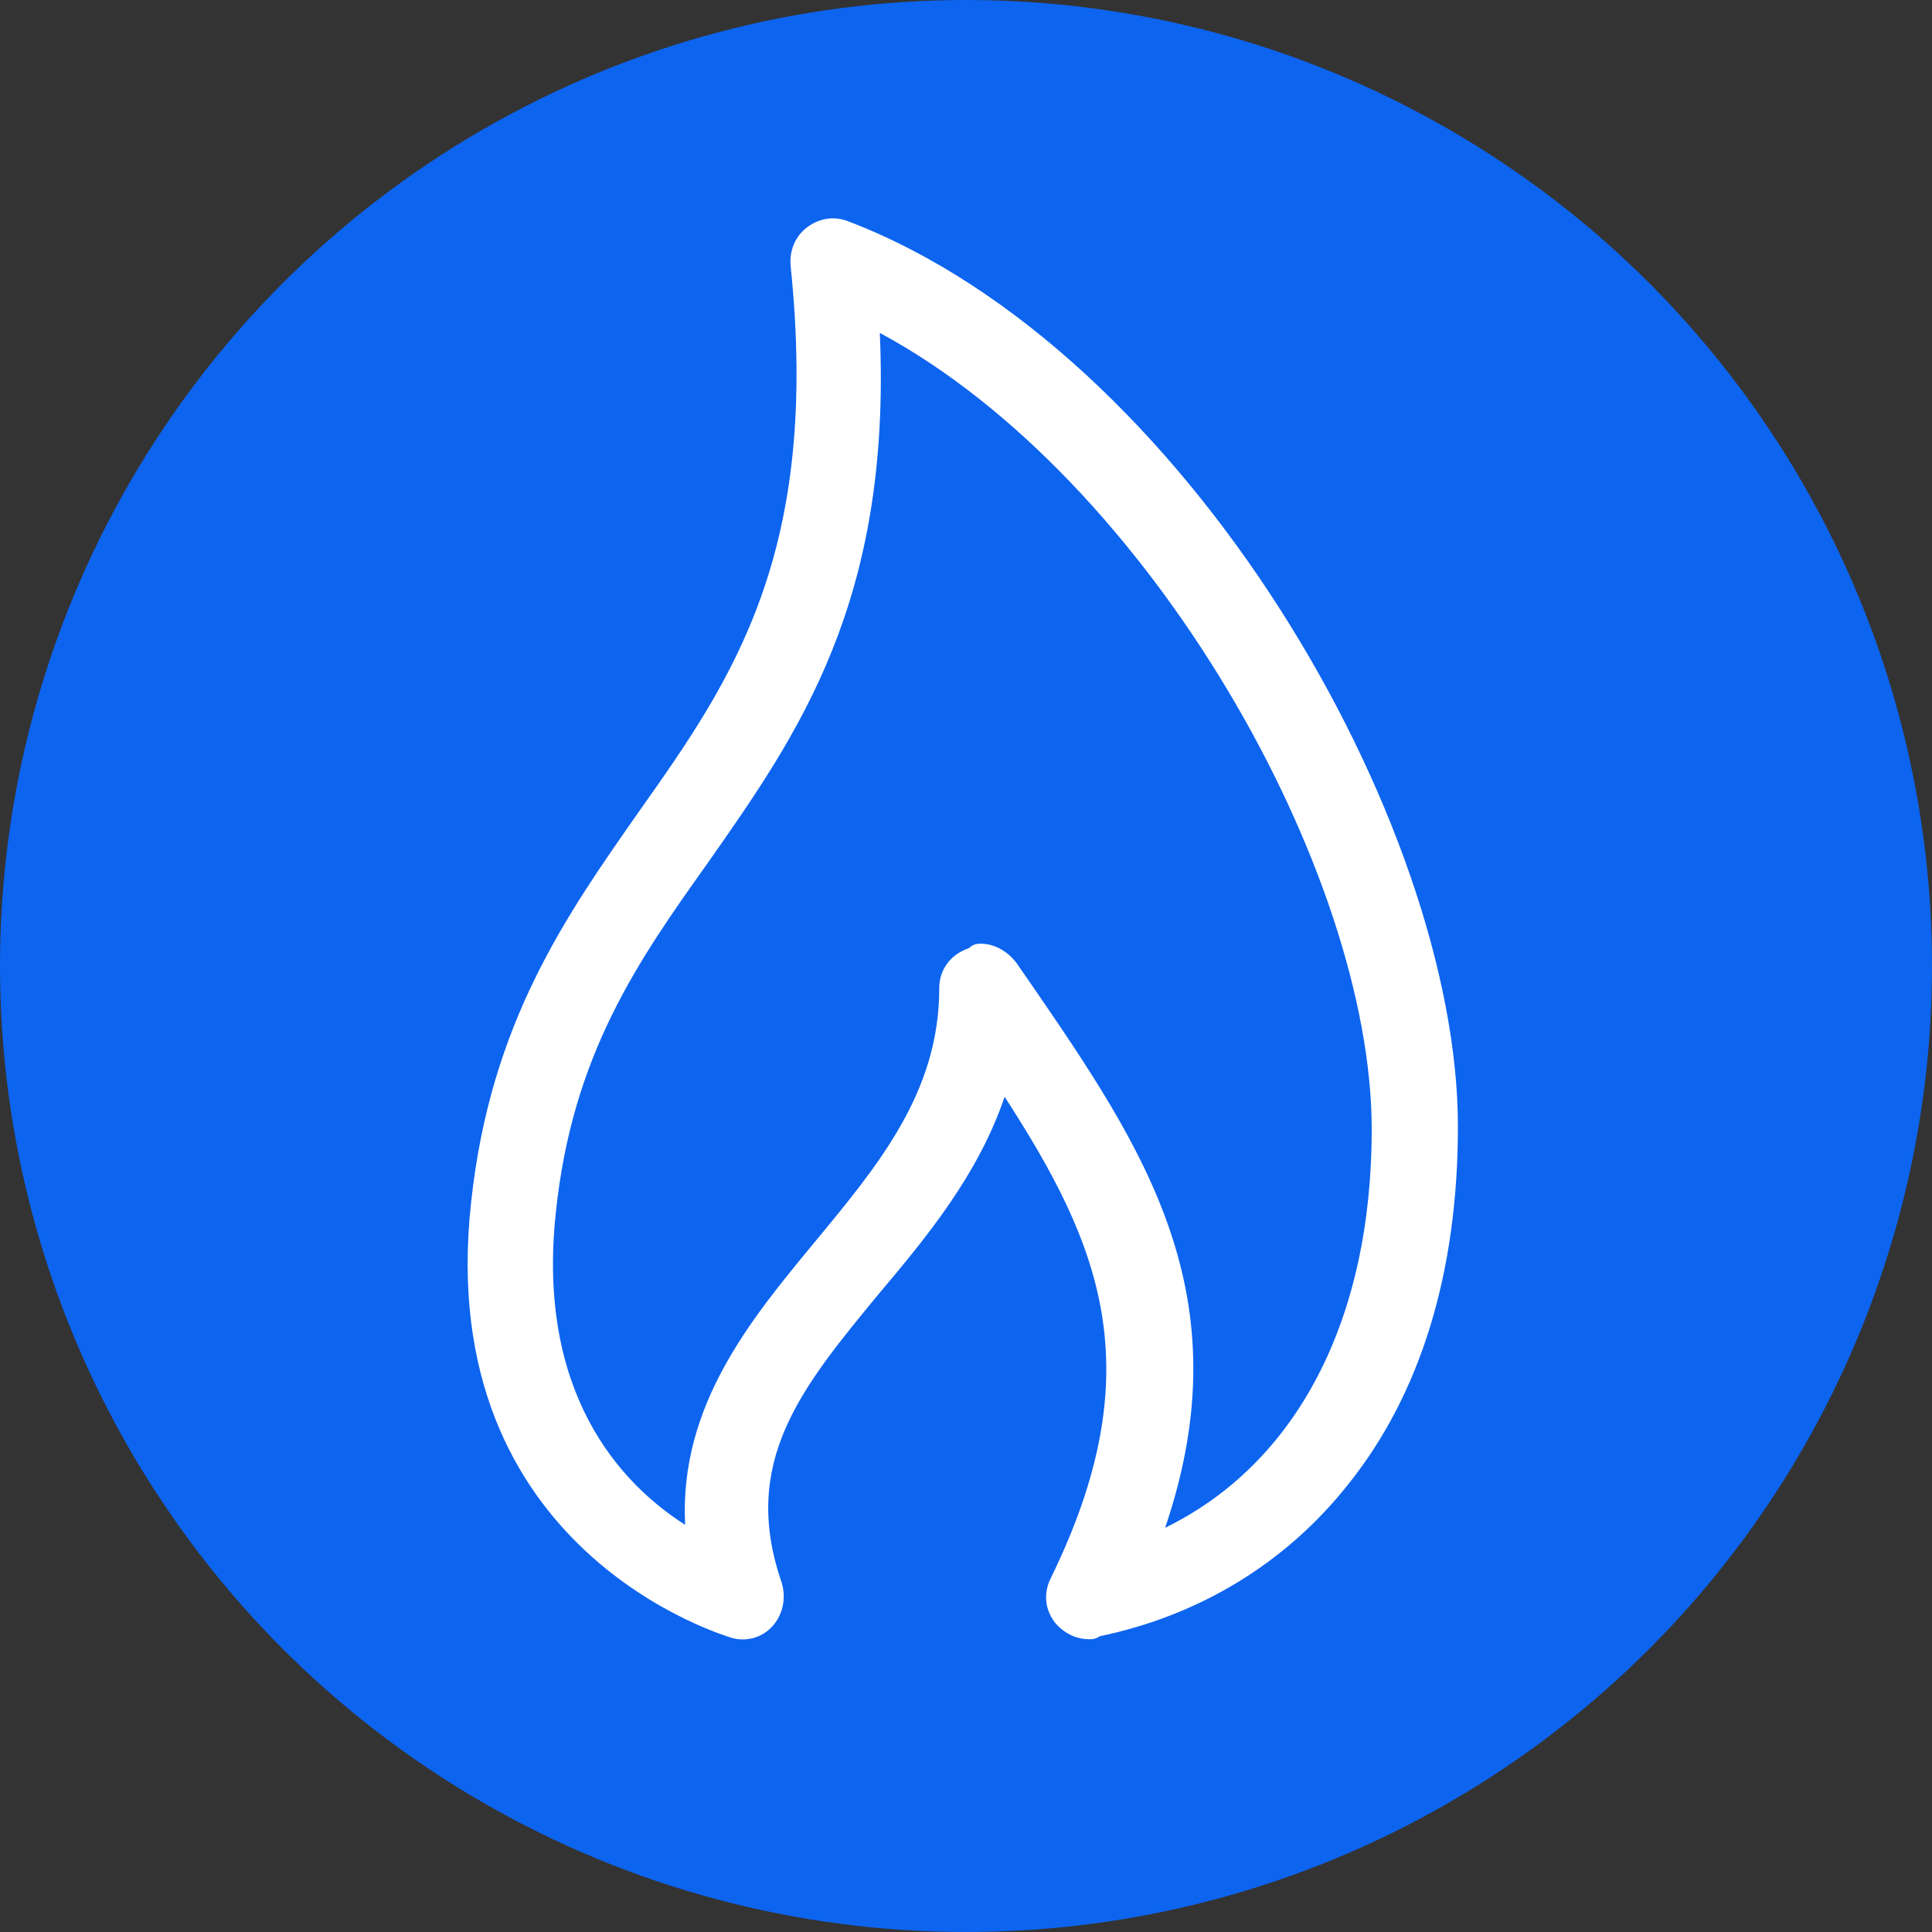
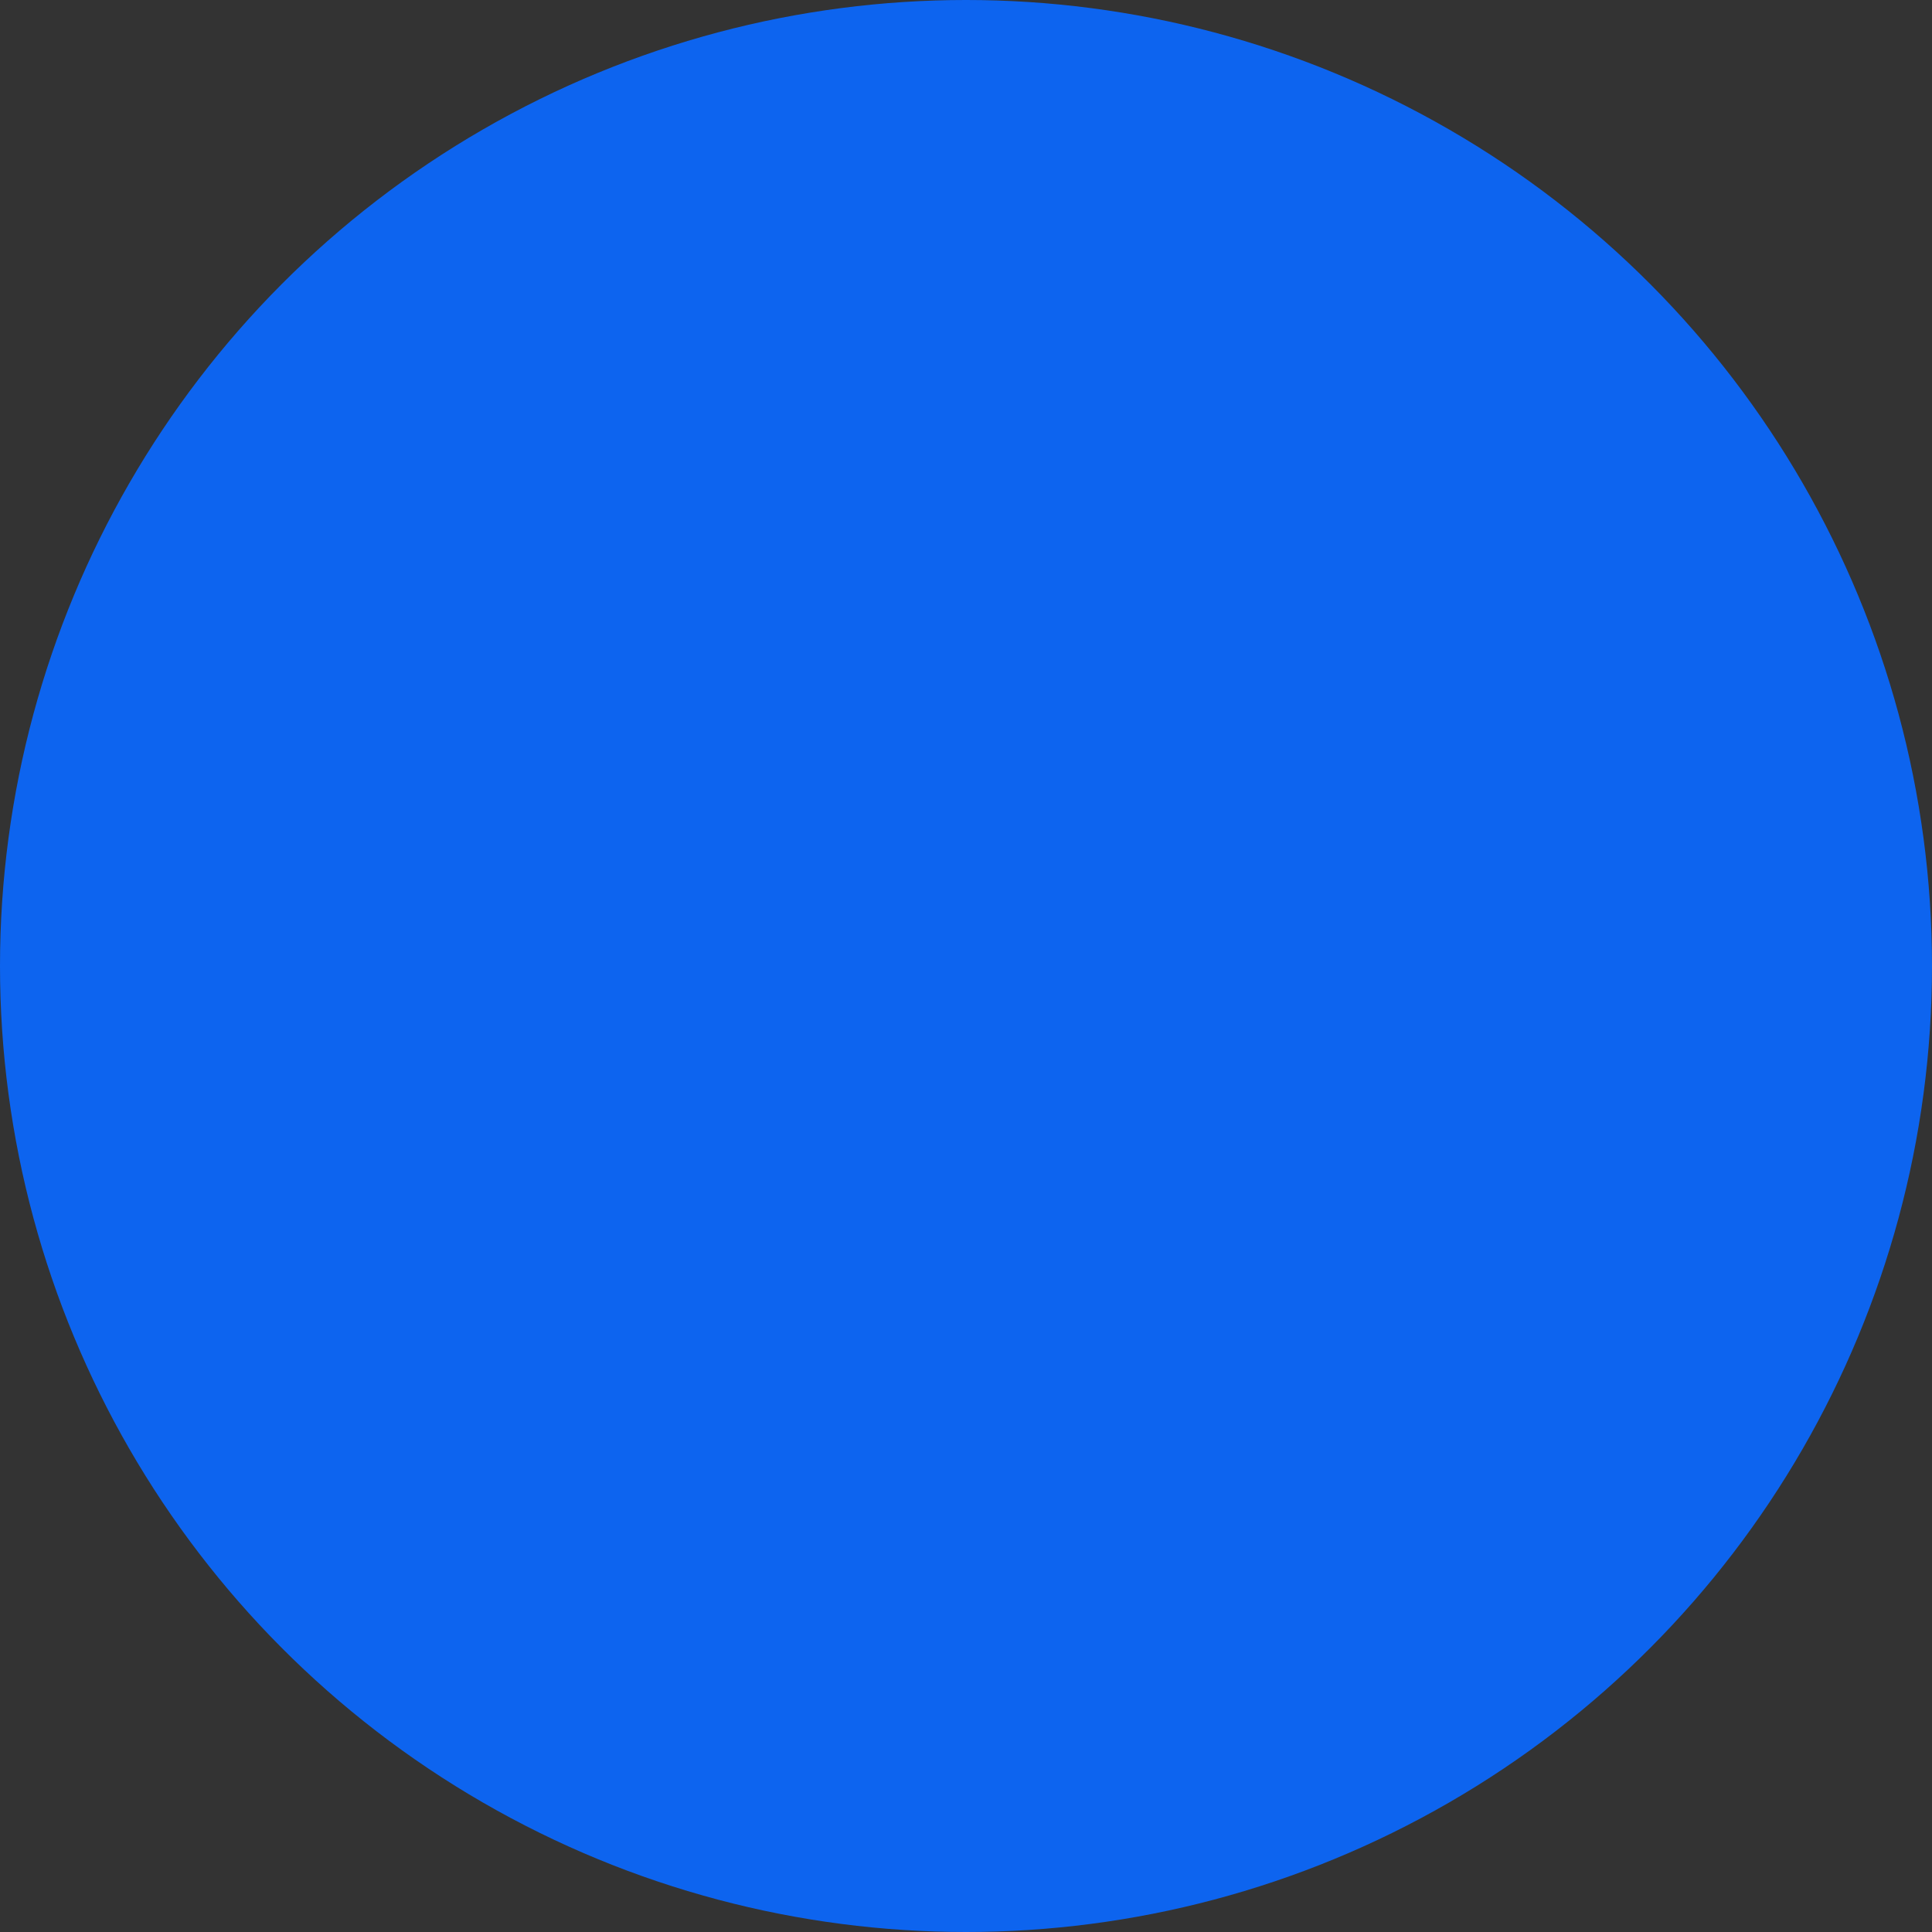
<svg xmlns="http://www.w3.org/2000/svg" version="1.1" id="Layer_1" x="0px" y="0px" viewBox="0 0 130 130" style="enable-background:new 0 0 130 130;" xml:space="preserve">
  <rect x="0" y="0" width="130" height="130" fill="#333333" stroke="none" />
  <style type="text/css">
	.st0{fill:#0D64EF;}
	.st1{fill:#FFFFFF;}
</style>
  <circle class="st0" cx="65" cy="65" r="65" />
-   <path class="st1" d="M73.3,110.3c-0.9,0-1.7-0.4-2.3-1.1c-0.7-0.9-0.8-2-0.3-3c6.9-14.1,3.3-22.5-3.1-32.4  c-1.8,5.3-5.3,9.5-8.5,13.3c-5.2,6.3-9.3,11.3-6.5,19.4c0.3,1,0.1,2.1-0.6,2.9c-0.7,0.8-1.8,1.1-2.8,0.8  c-0.2-0.1-20.1-5.7-17.5-29.3C33,68.8,38.1,61.6,43,54.6c6.3-8.9,12.2-17.4,10.2-36.7c-0.1-1,0.3-2,1.1-2.6s1.8-0.8,2.8-0.4  c22.7,8.7,41,40.5,41,60.9c0,9.8-2.5,18-7.4,24.1c-4.2,5.3-10,8.8-16.7,10.2C73.7,110.3,73.5,110.3,73.3,110.3z M66,63.5  c0.9,0,1.8,0.5,2.4,1.3l0.9,1.3c7.7,11.2,14.4,21.1,9.1,36.7c8.8-4.3,13.9-13.9,13.9-26.8c0-17.3-14.9-43.8-33.1-53.6  c0.8,18.1-5.5,27-11.6,35.7c-4.7,6.6-9.1,12.9-10.2,23.5c-1.3,12.1,4.3,18.2,8.7,21c-0.4-8,4.4-13.8,8.7-19s8.4-10.1,8.4-17.1  c0-1.3,0.8-2.3,2-2.7C65.5,63.5,65.8,63.5,66,63.5z" />
</svg>